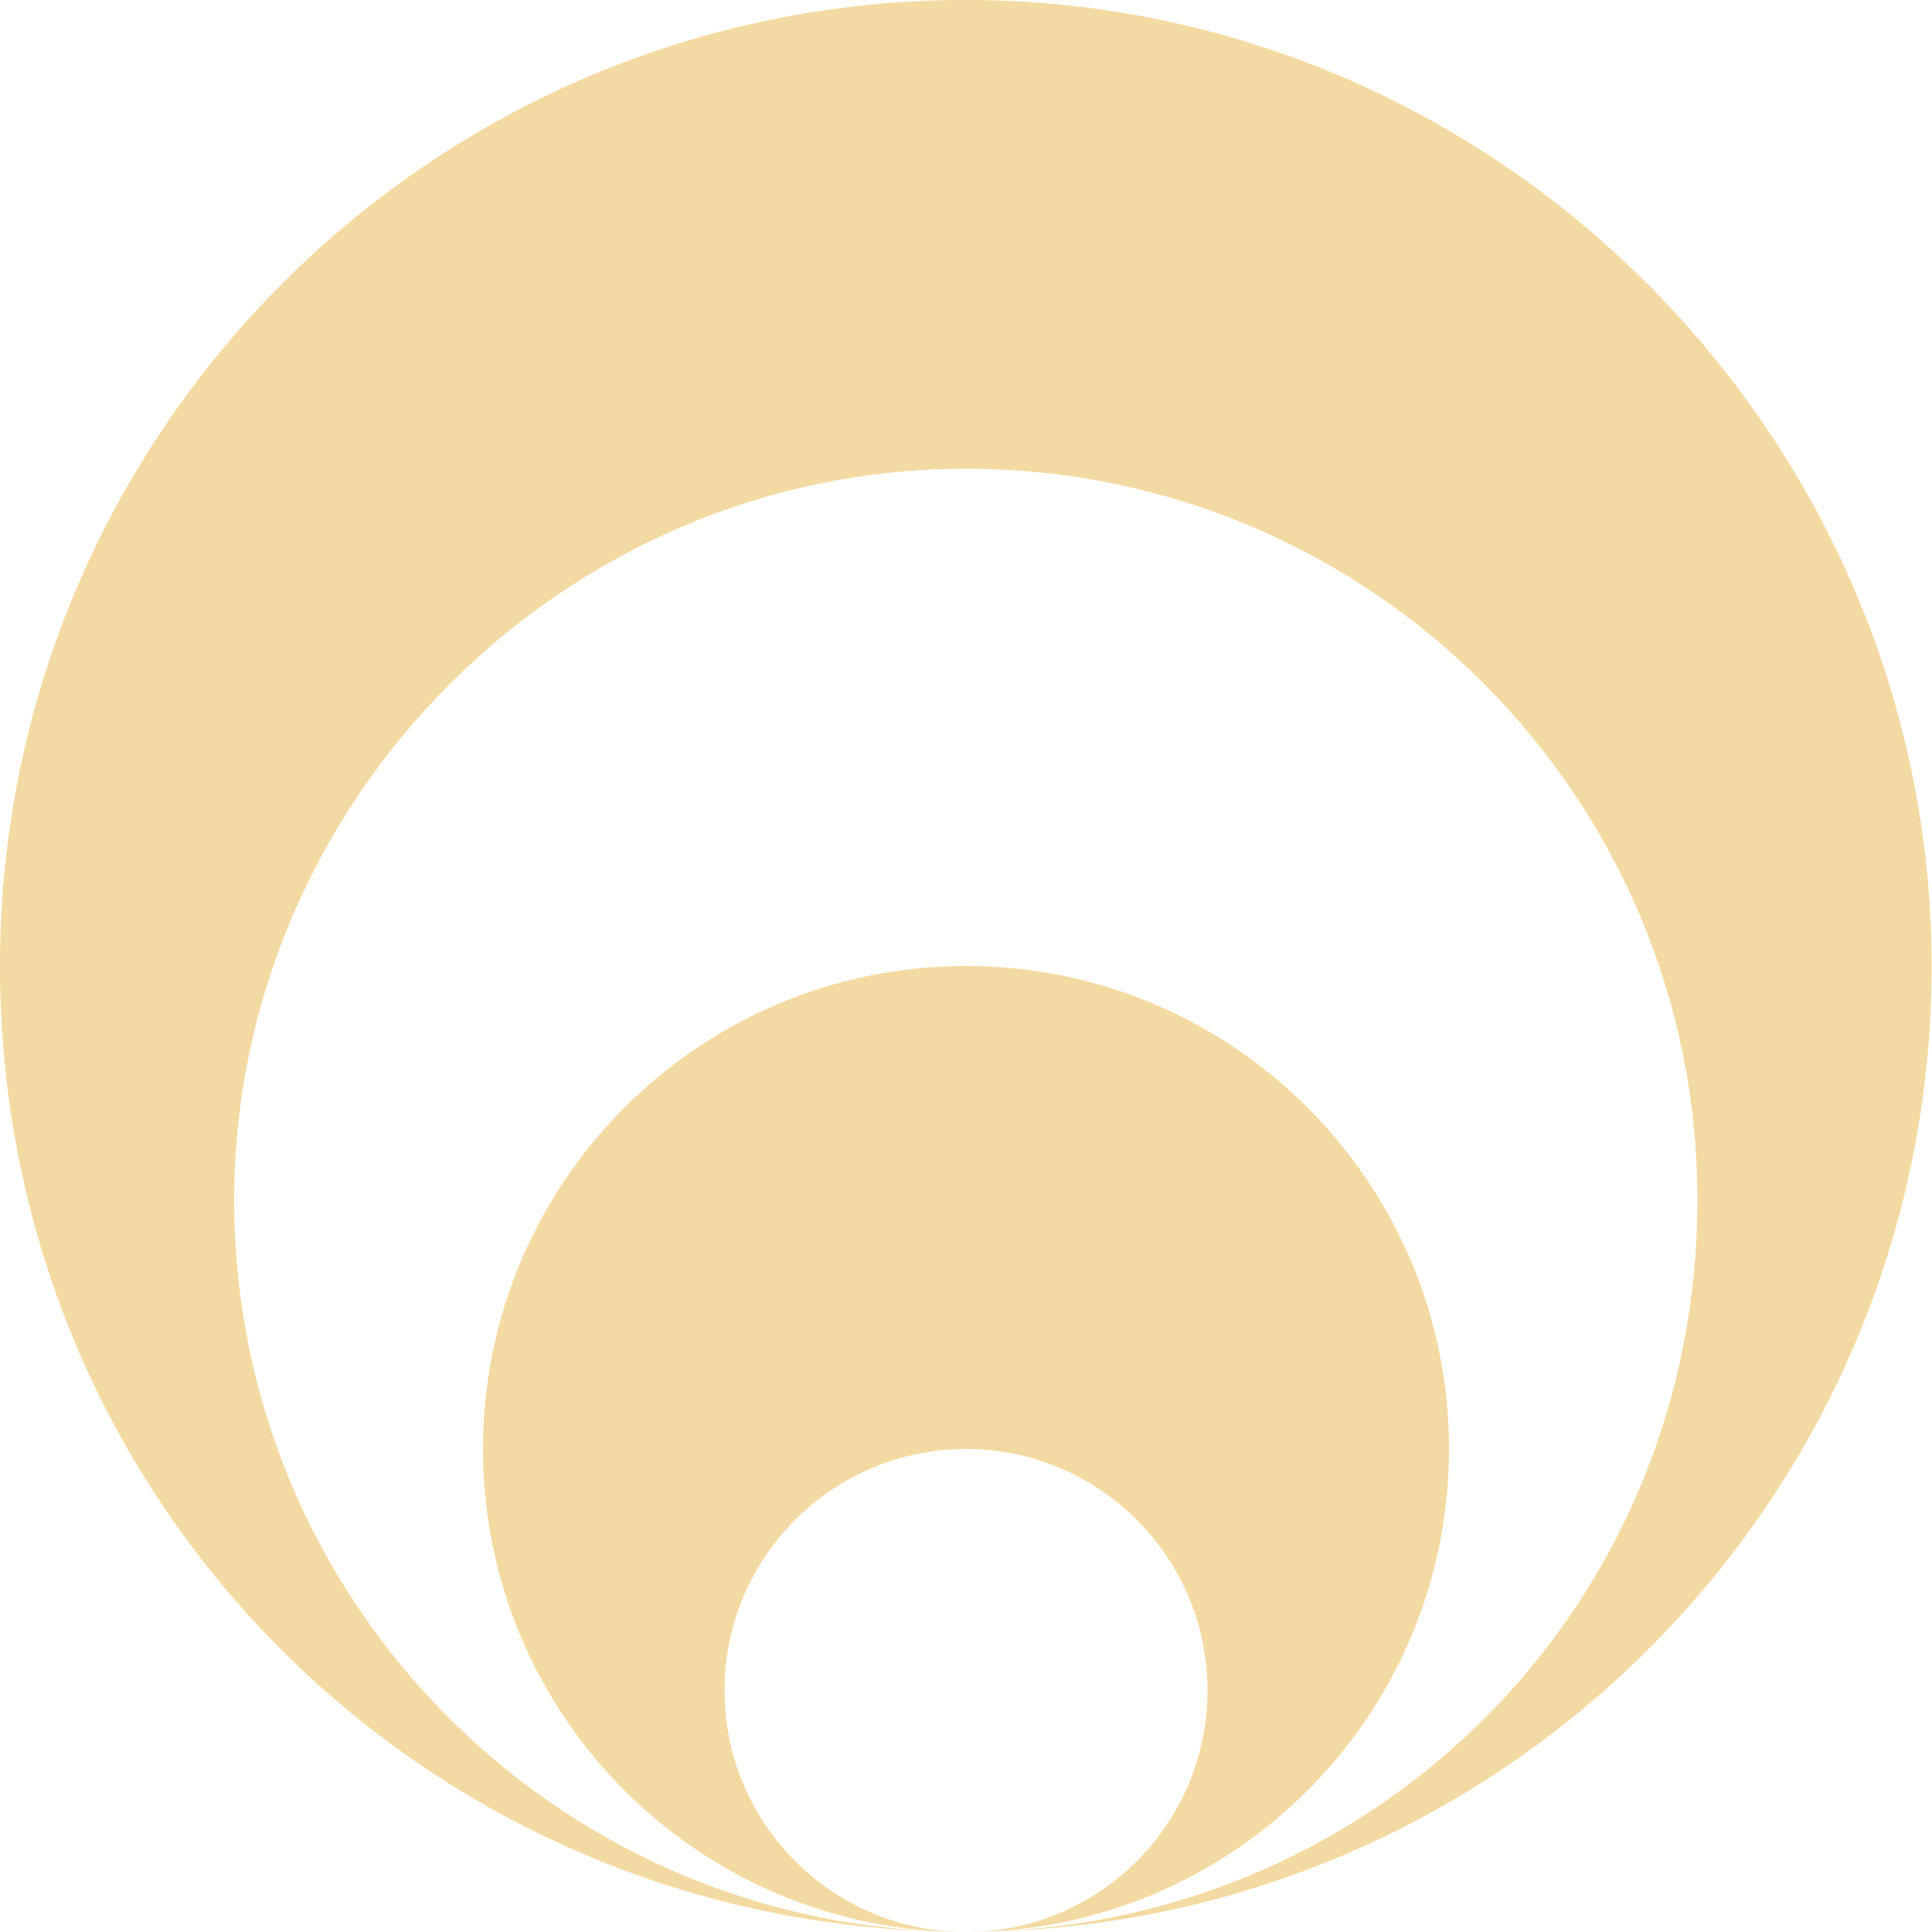
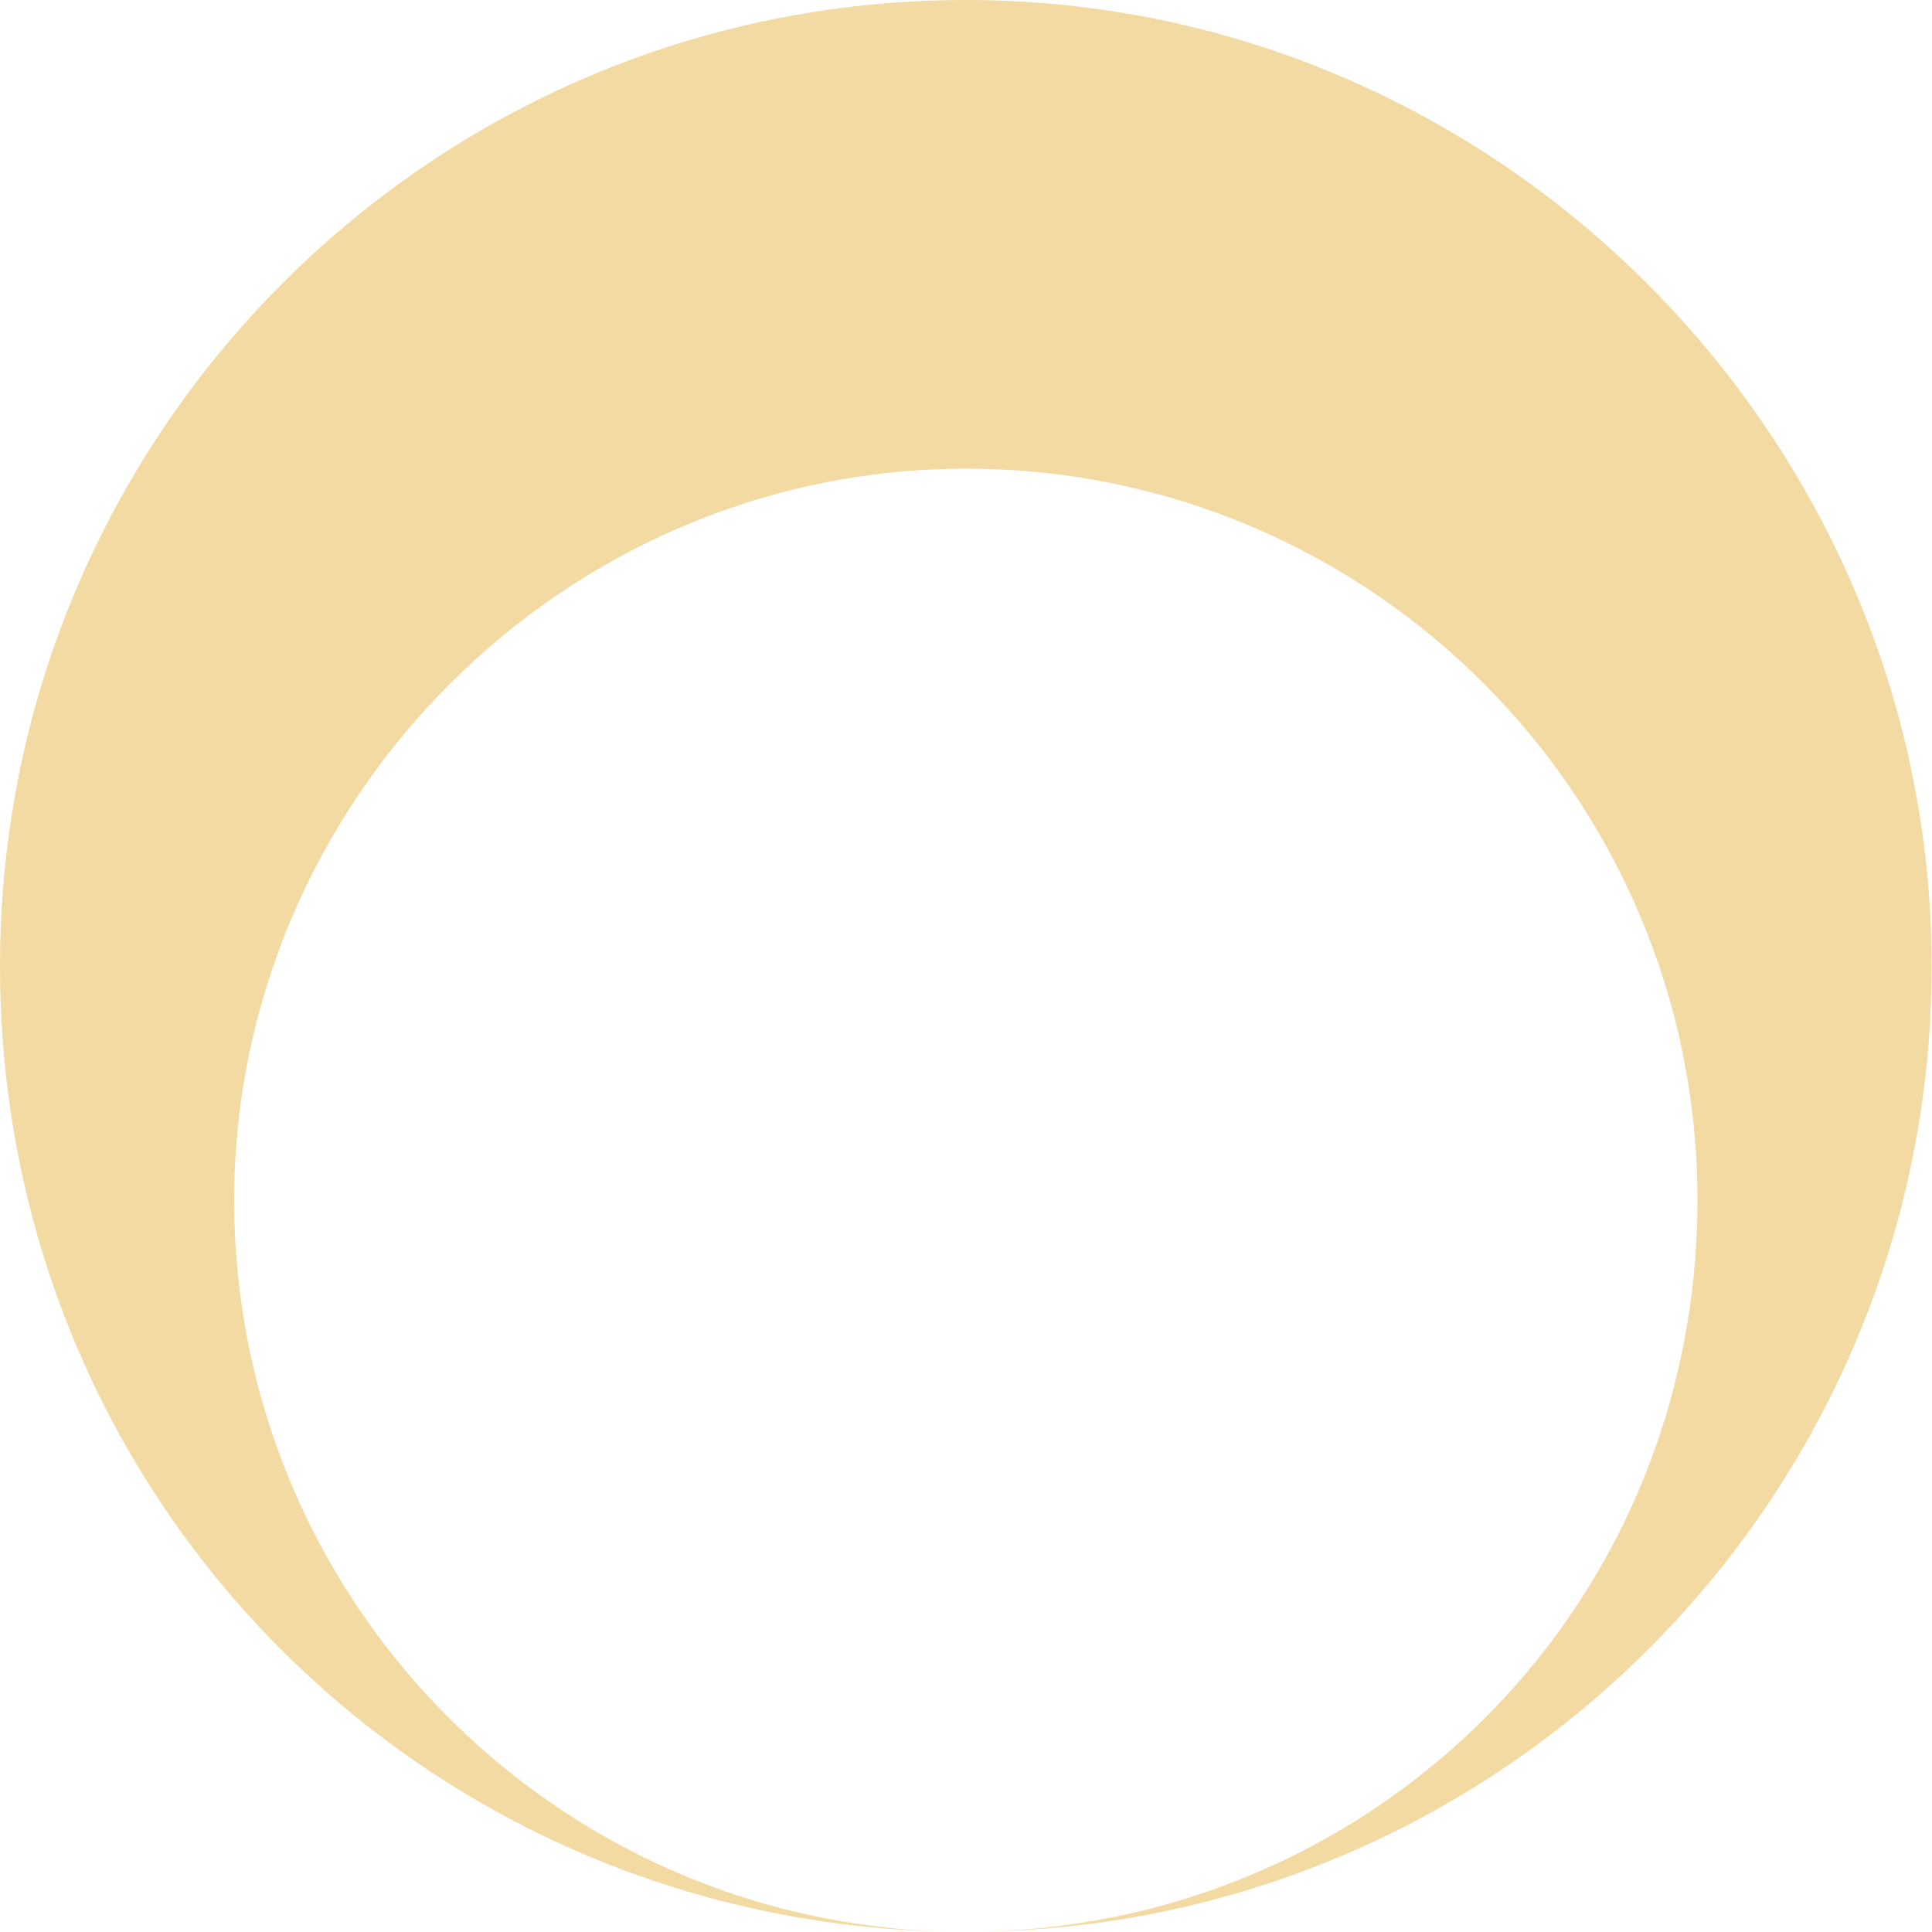
<svg xmlns="http://www.w3.org/2000/svg" id="Layer_1" version="1.1" viewBox="0 0 500 500">
  <defs>
    <style>
      .st0 {
        fill: #f3daa2;
      }
    </style>
  </defs>
  <path class="st0" d="M250,0C111.9,0,0,111.9,0,250s109.3,247.3,245.1,249.9c-102.3-2.6-184.5-86.3-184.5-189.3S145.4,121.3,250,121.3s189.3,84.8,189.3,189.3-82.1,186.7-184.5,189.3c135.8-2.6,245.1-113.5,245.1-249.9S388.1,0,250,0Z" />
-   <path class="st0" d="M250,250c-69,0-125,56-125,125s56,125,125,125c-34.5,0-62.5-28-62.5-62.5s28-62.5,62.5-62.5,62.5,28,62.5,62.5-28,62.5-62.5,62.5c69,0,125-56,125-125s-56-125-125-125Z" />
</svg>